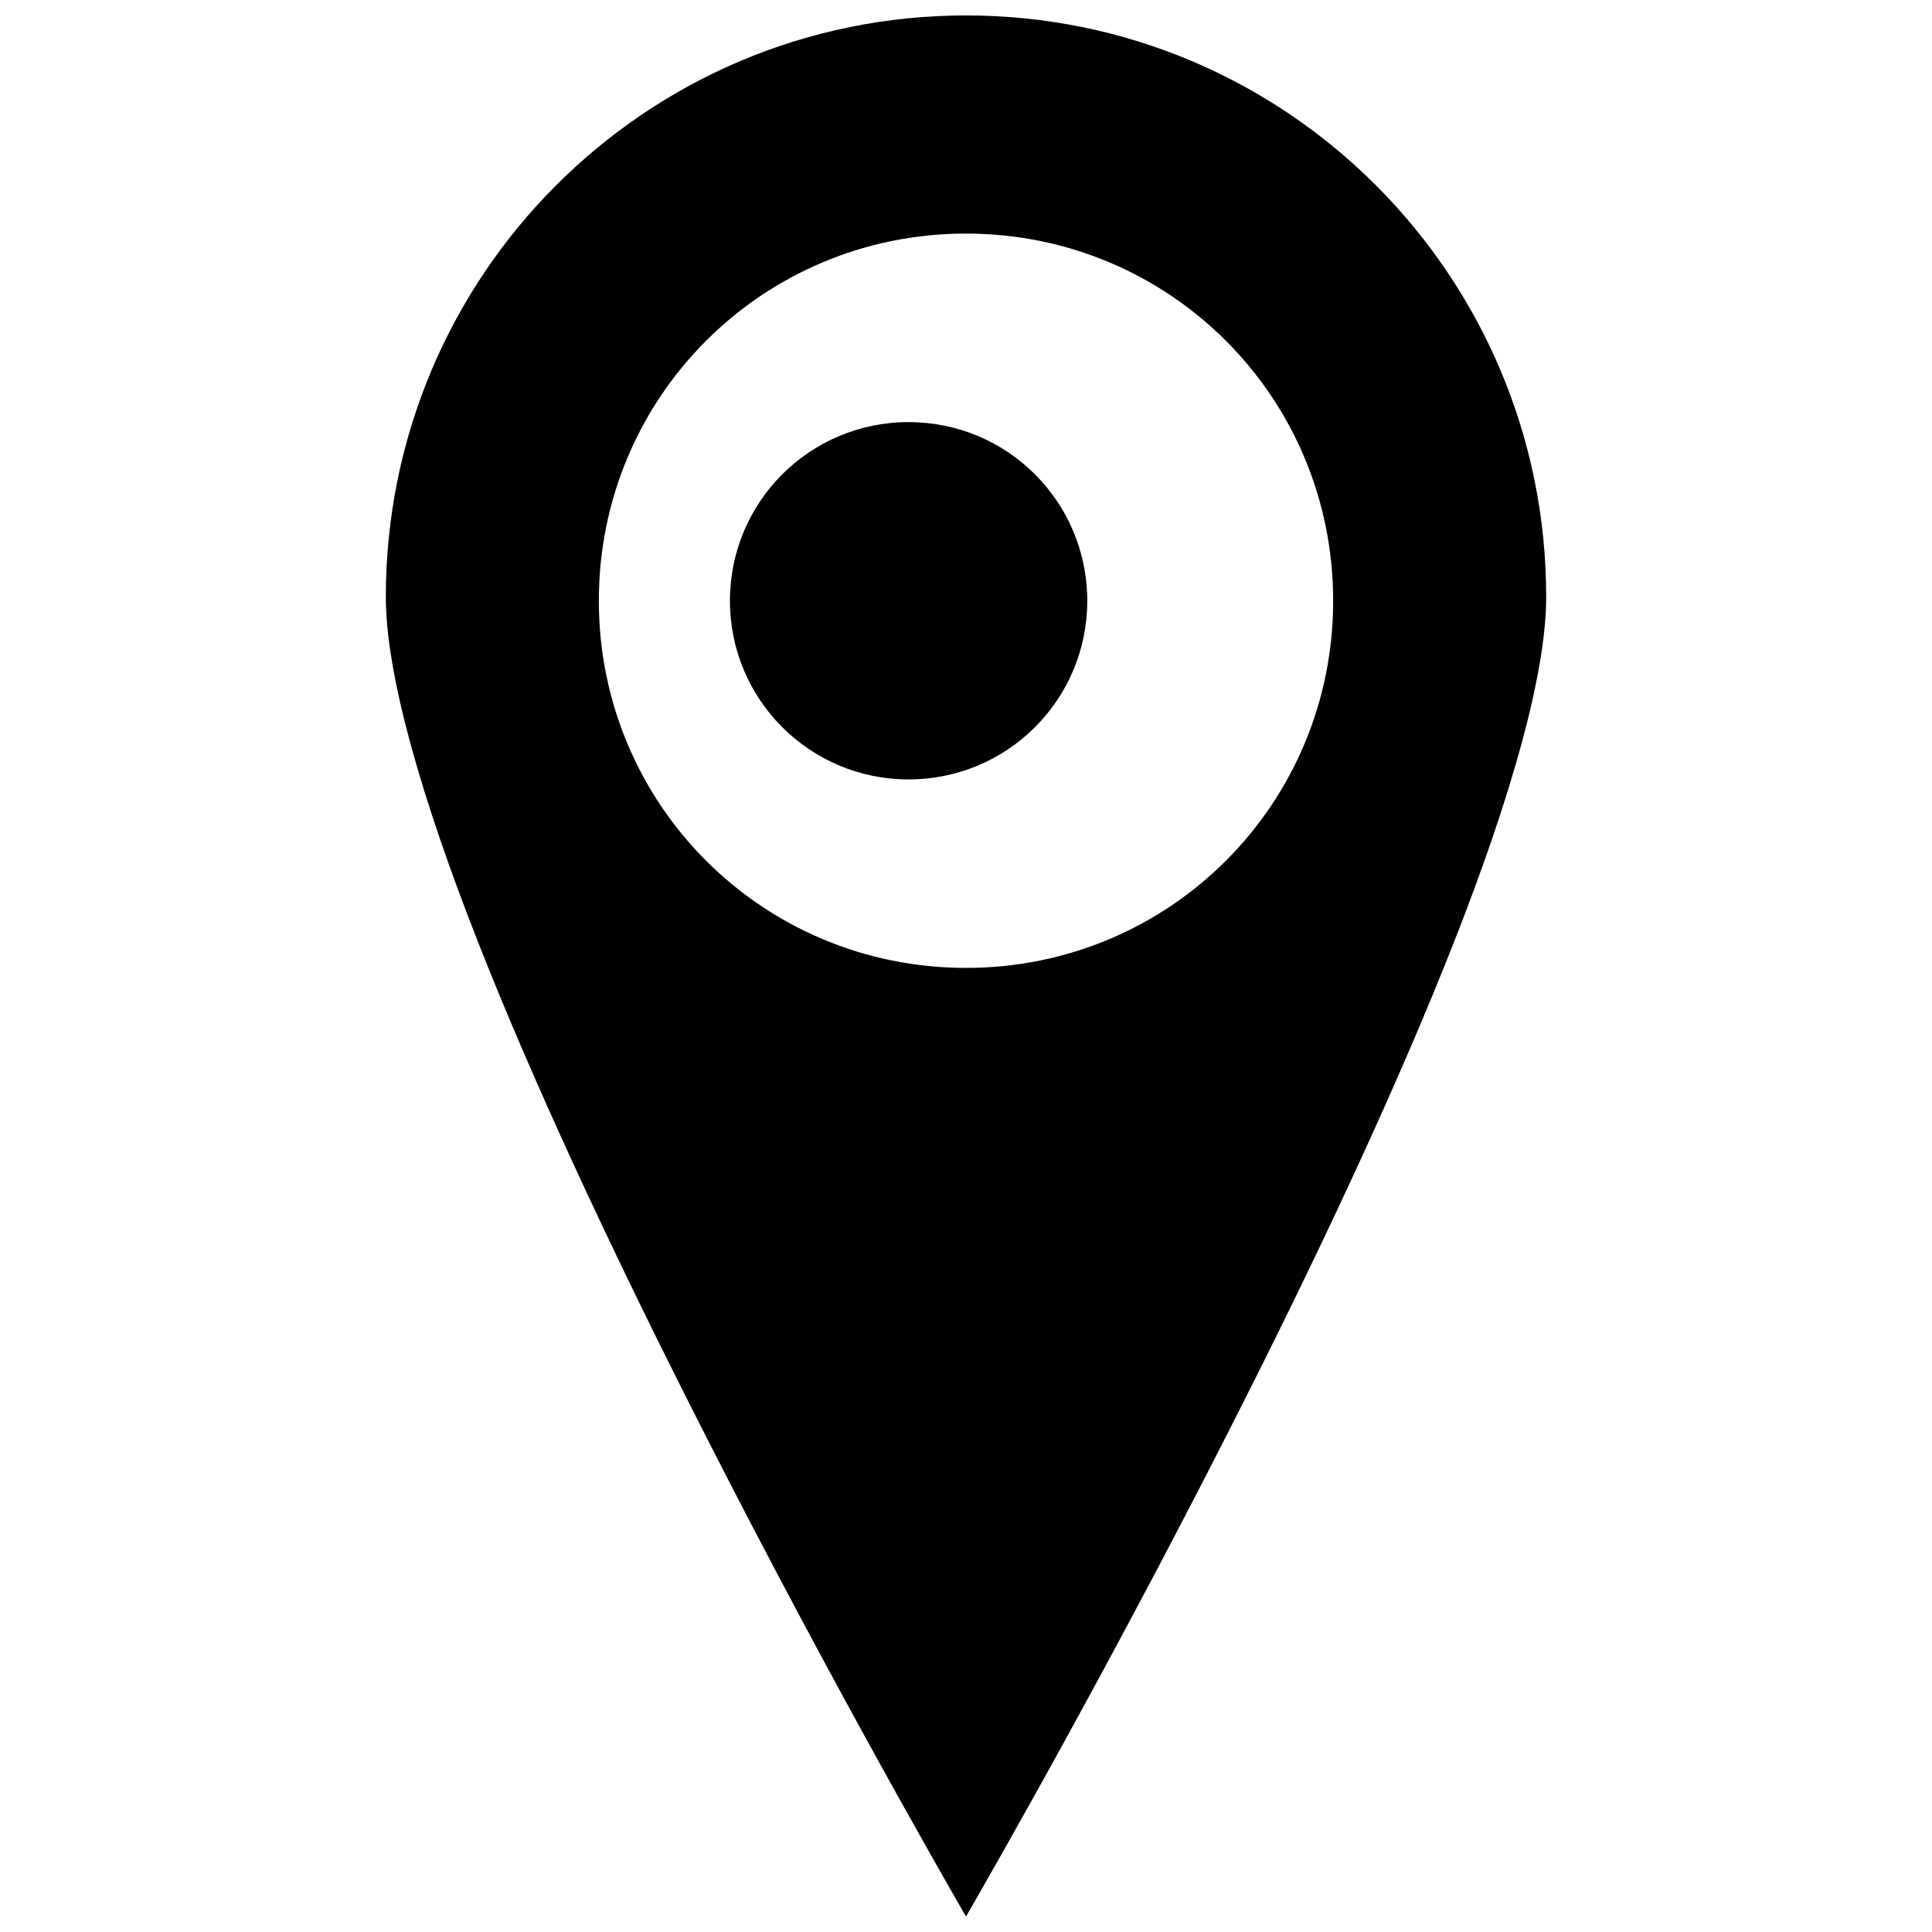
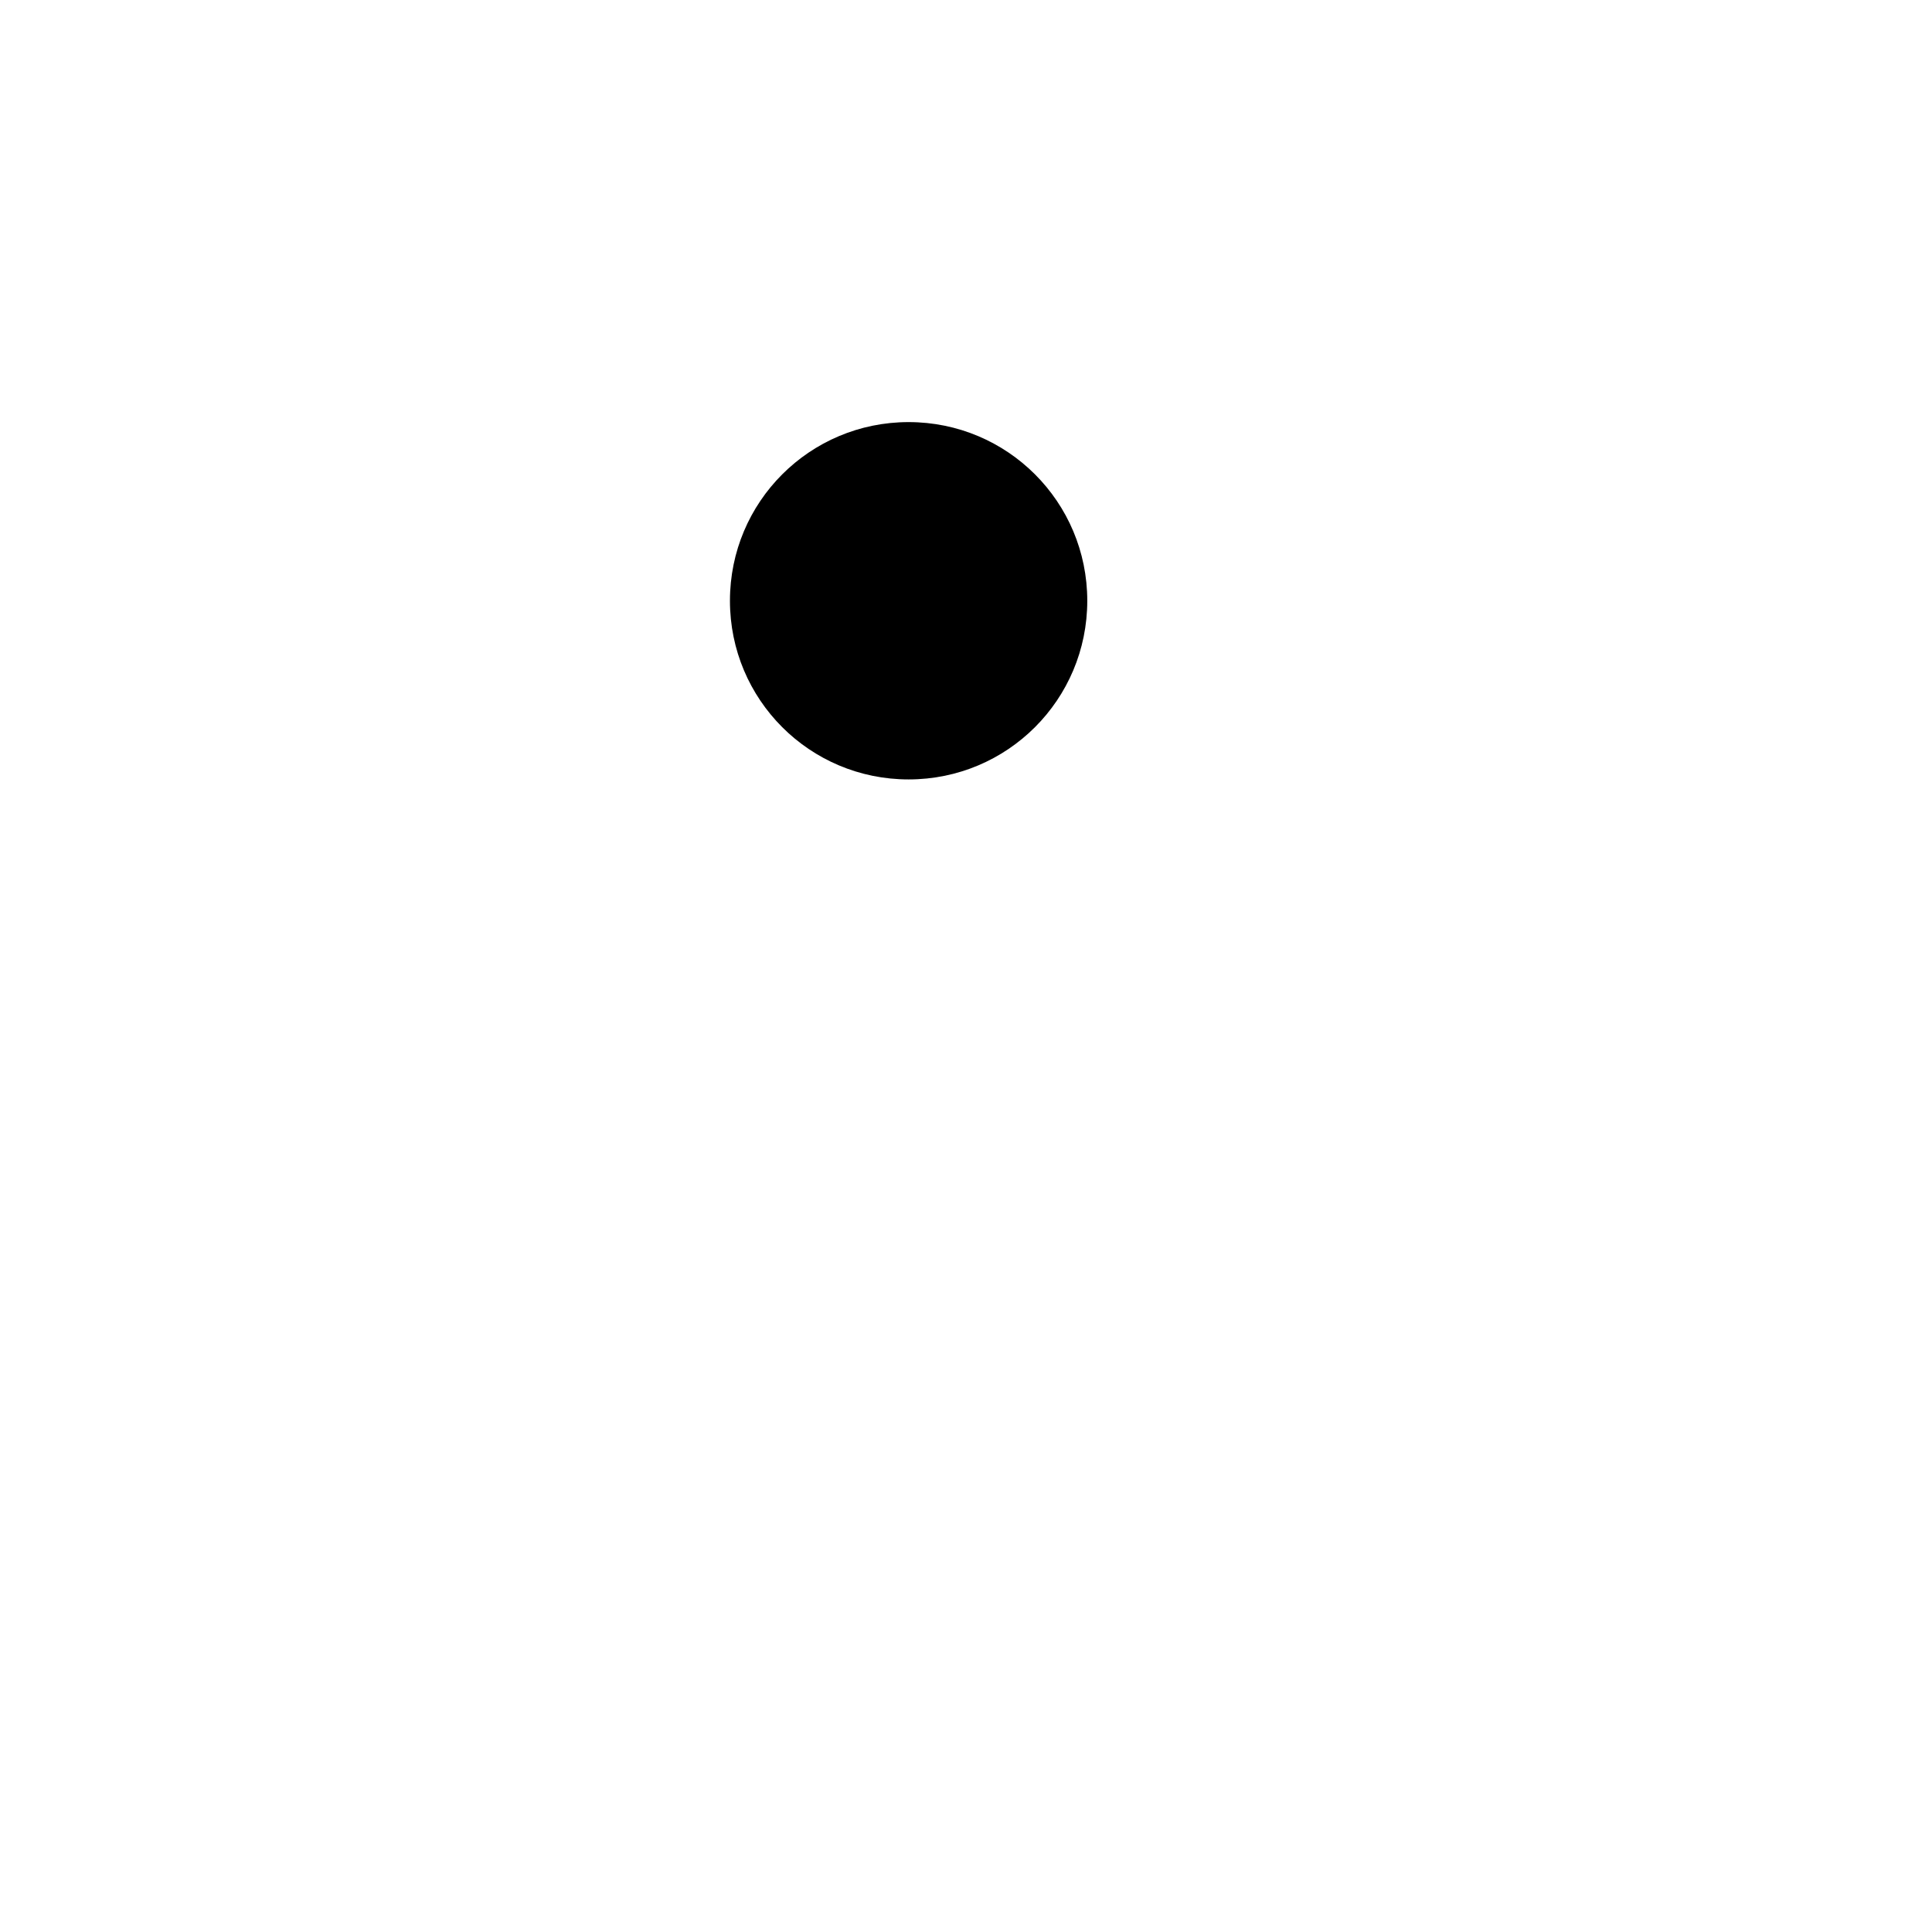
<svg xmlns="http://www.w3.org/2000/svg" width="800px" height="800px" version="1.1" viewBox="144 144 512 512">
  <defs>
    <clipPath id="a">
      <path d="m246 148.09h308v503.81h-308z" />
    </clipPath>
  </defs>
  <g clip-path="url(#a)">
-     <path d="m400 148.09c-84.953 0-153.75 68.957-153.75 154.12 0 20.711 9.648 53.82 24.328 91.18 14.68 37.359 34.297 79.152 53.922 118.24 34.875 69.457 68.156 127.55 75.504 140.27 7.348-12.723 40.629-70.816 75.504-140.27 19.625-39.086 39.242-80.883 53.922-118.24 14.68-37.359 24.328-70.469 24.328-91.18 0-85.164-68.801-154.12-153.75-154.12zm0 57.812c53.965 0 97.301 43.336 97.301 97.301 0 53.965-43.336 97.301-97.301 97.301s-97.301-43.336-97.301-97.301c0-53.965 43.336-97.301 97.301-97.301z" />
-   </g>
+     </g>
  <path d="m384.79 255.86c26.191 0 47.348 21.156 47.348 47.348 0 26.191-21.156 47.348-47.348 47.348-26.191 0-47.348-21.156-47.348-47.348 0-26.191 21.156-47.348 47.348-47.348z" />
</svg>